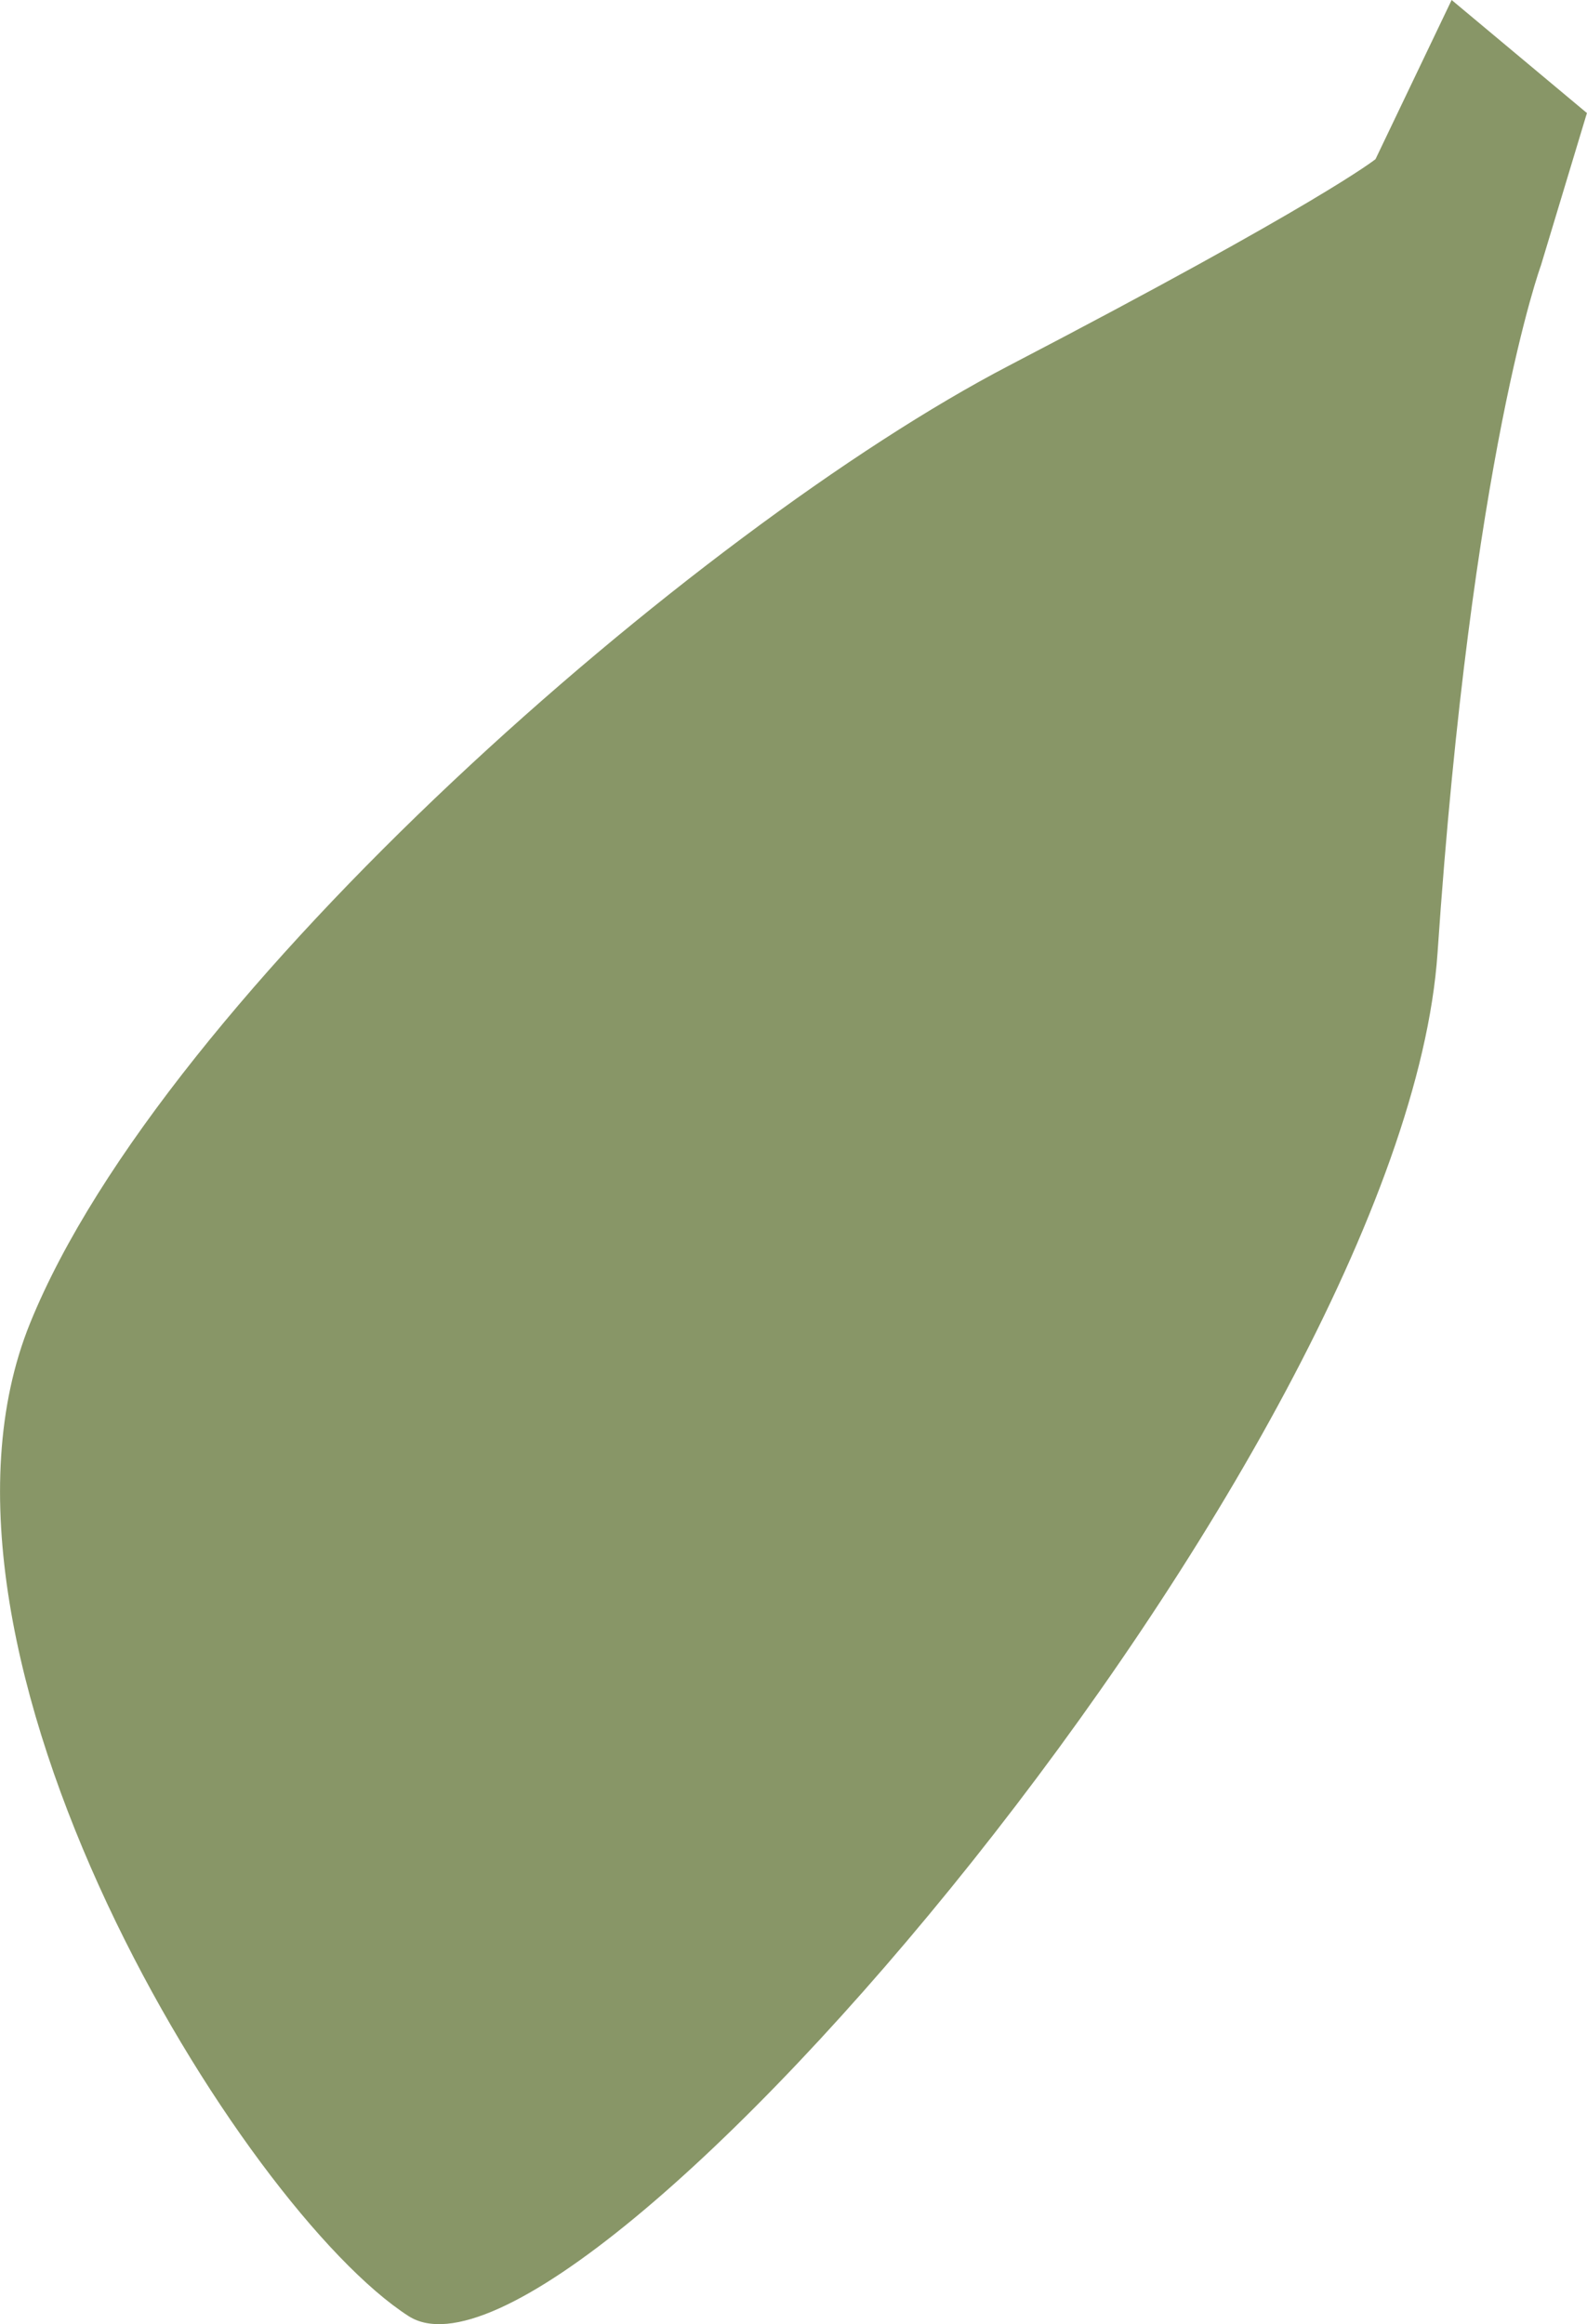
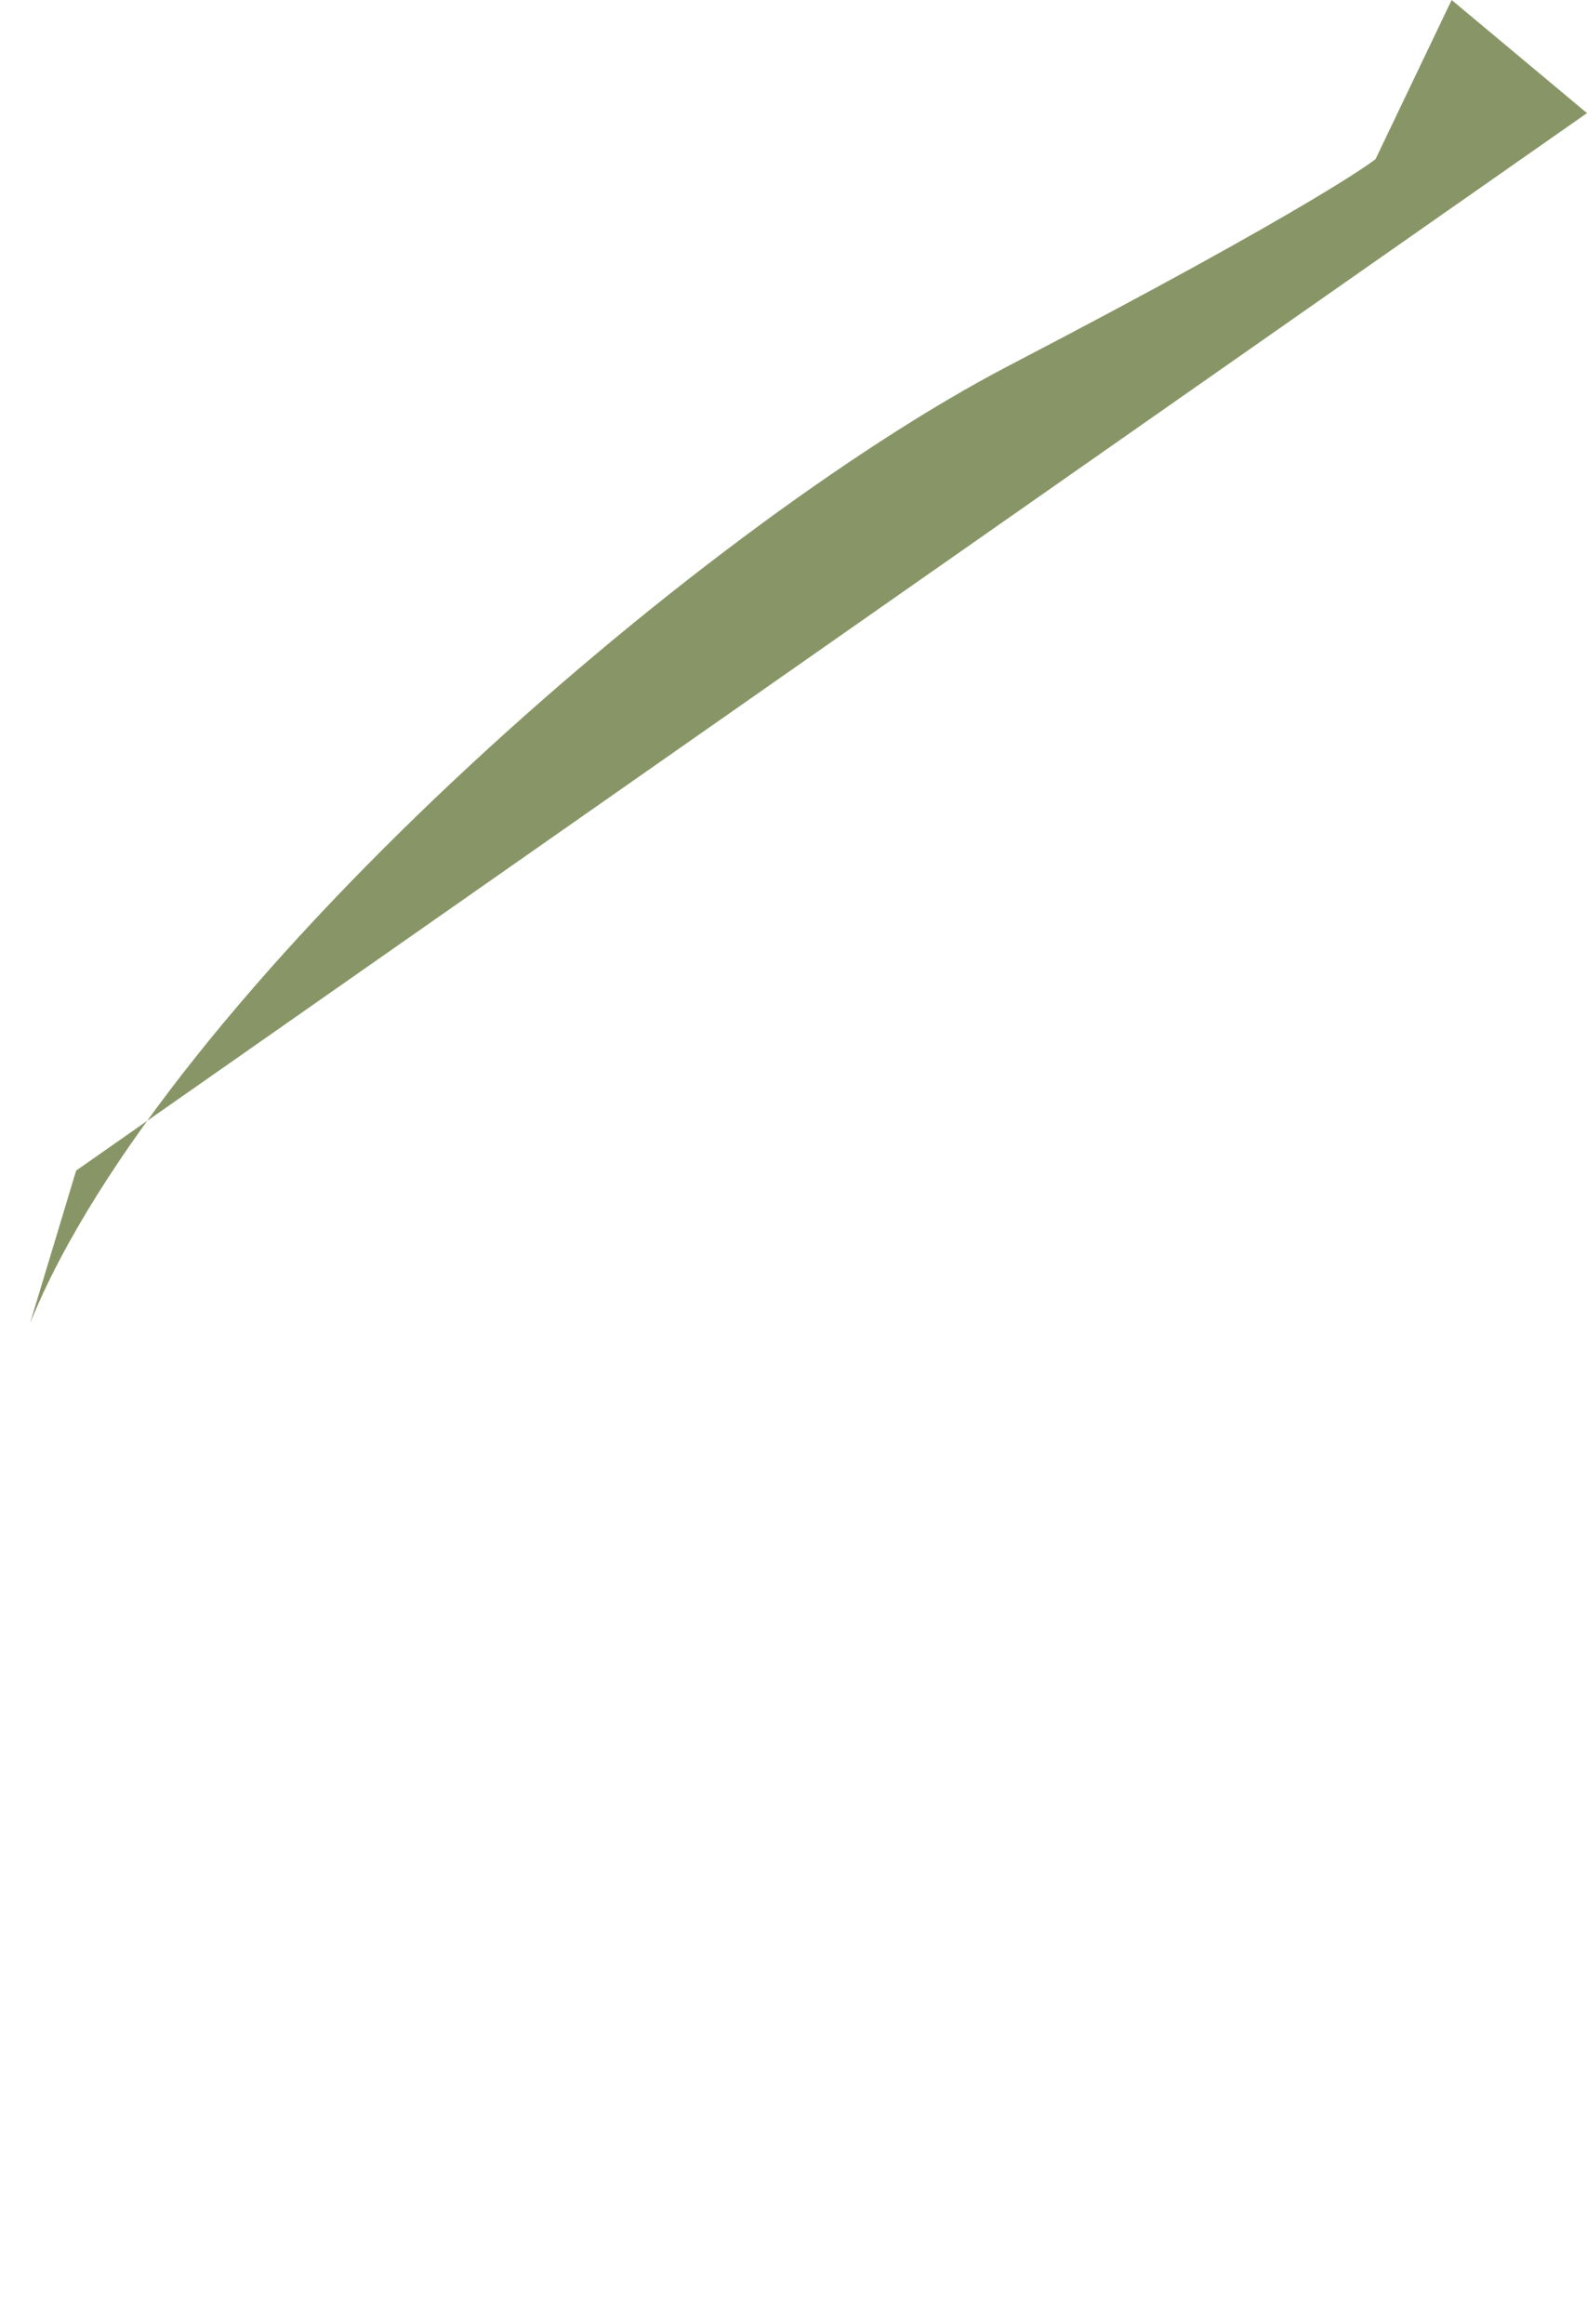
<svg xmlns="http://www.w3.org/2000/svg" id="Layer_2" viewBox="0 0 50.65 74.18">
  <defs>
    <style>.cls-1{fill:#889667;stroke-width:0px;}</style>
  </defs>
  <g id="Layer_1-2">
-     <path class="cls-1" d="M50.65,3.61l-4.32-3.61-2.43,5.08s-1.72,1.39-11.7,6.59S5.23,31.7.96,42.23c-4.27,10.53,6.8,28.3,12.08,31.69,5.29,3.39,31.76-27.61,32.84-43.51,1.08-15.9,3.3-21.94,3.3-21.94l1.47-4.87Z" />
+     <path class="cls-1" d="M50.65,3.61l-4.32-3.61-2.43,5.08s-1.72,1.39-11.7,6.59S5.23,31.7.96,42.23l1.47-4.87Z" />
  </g>
</svg>